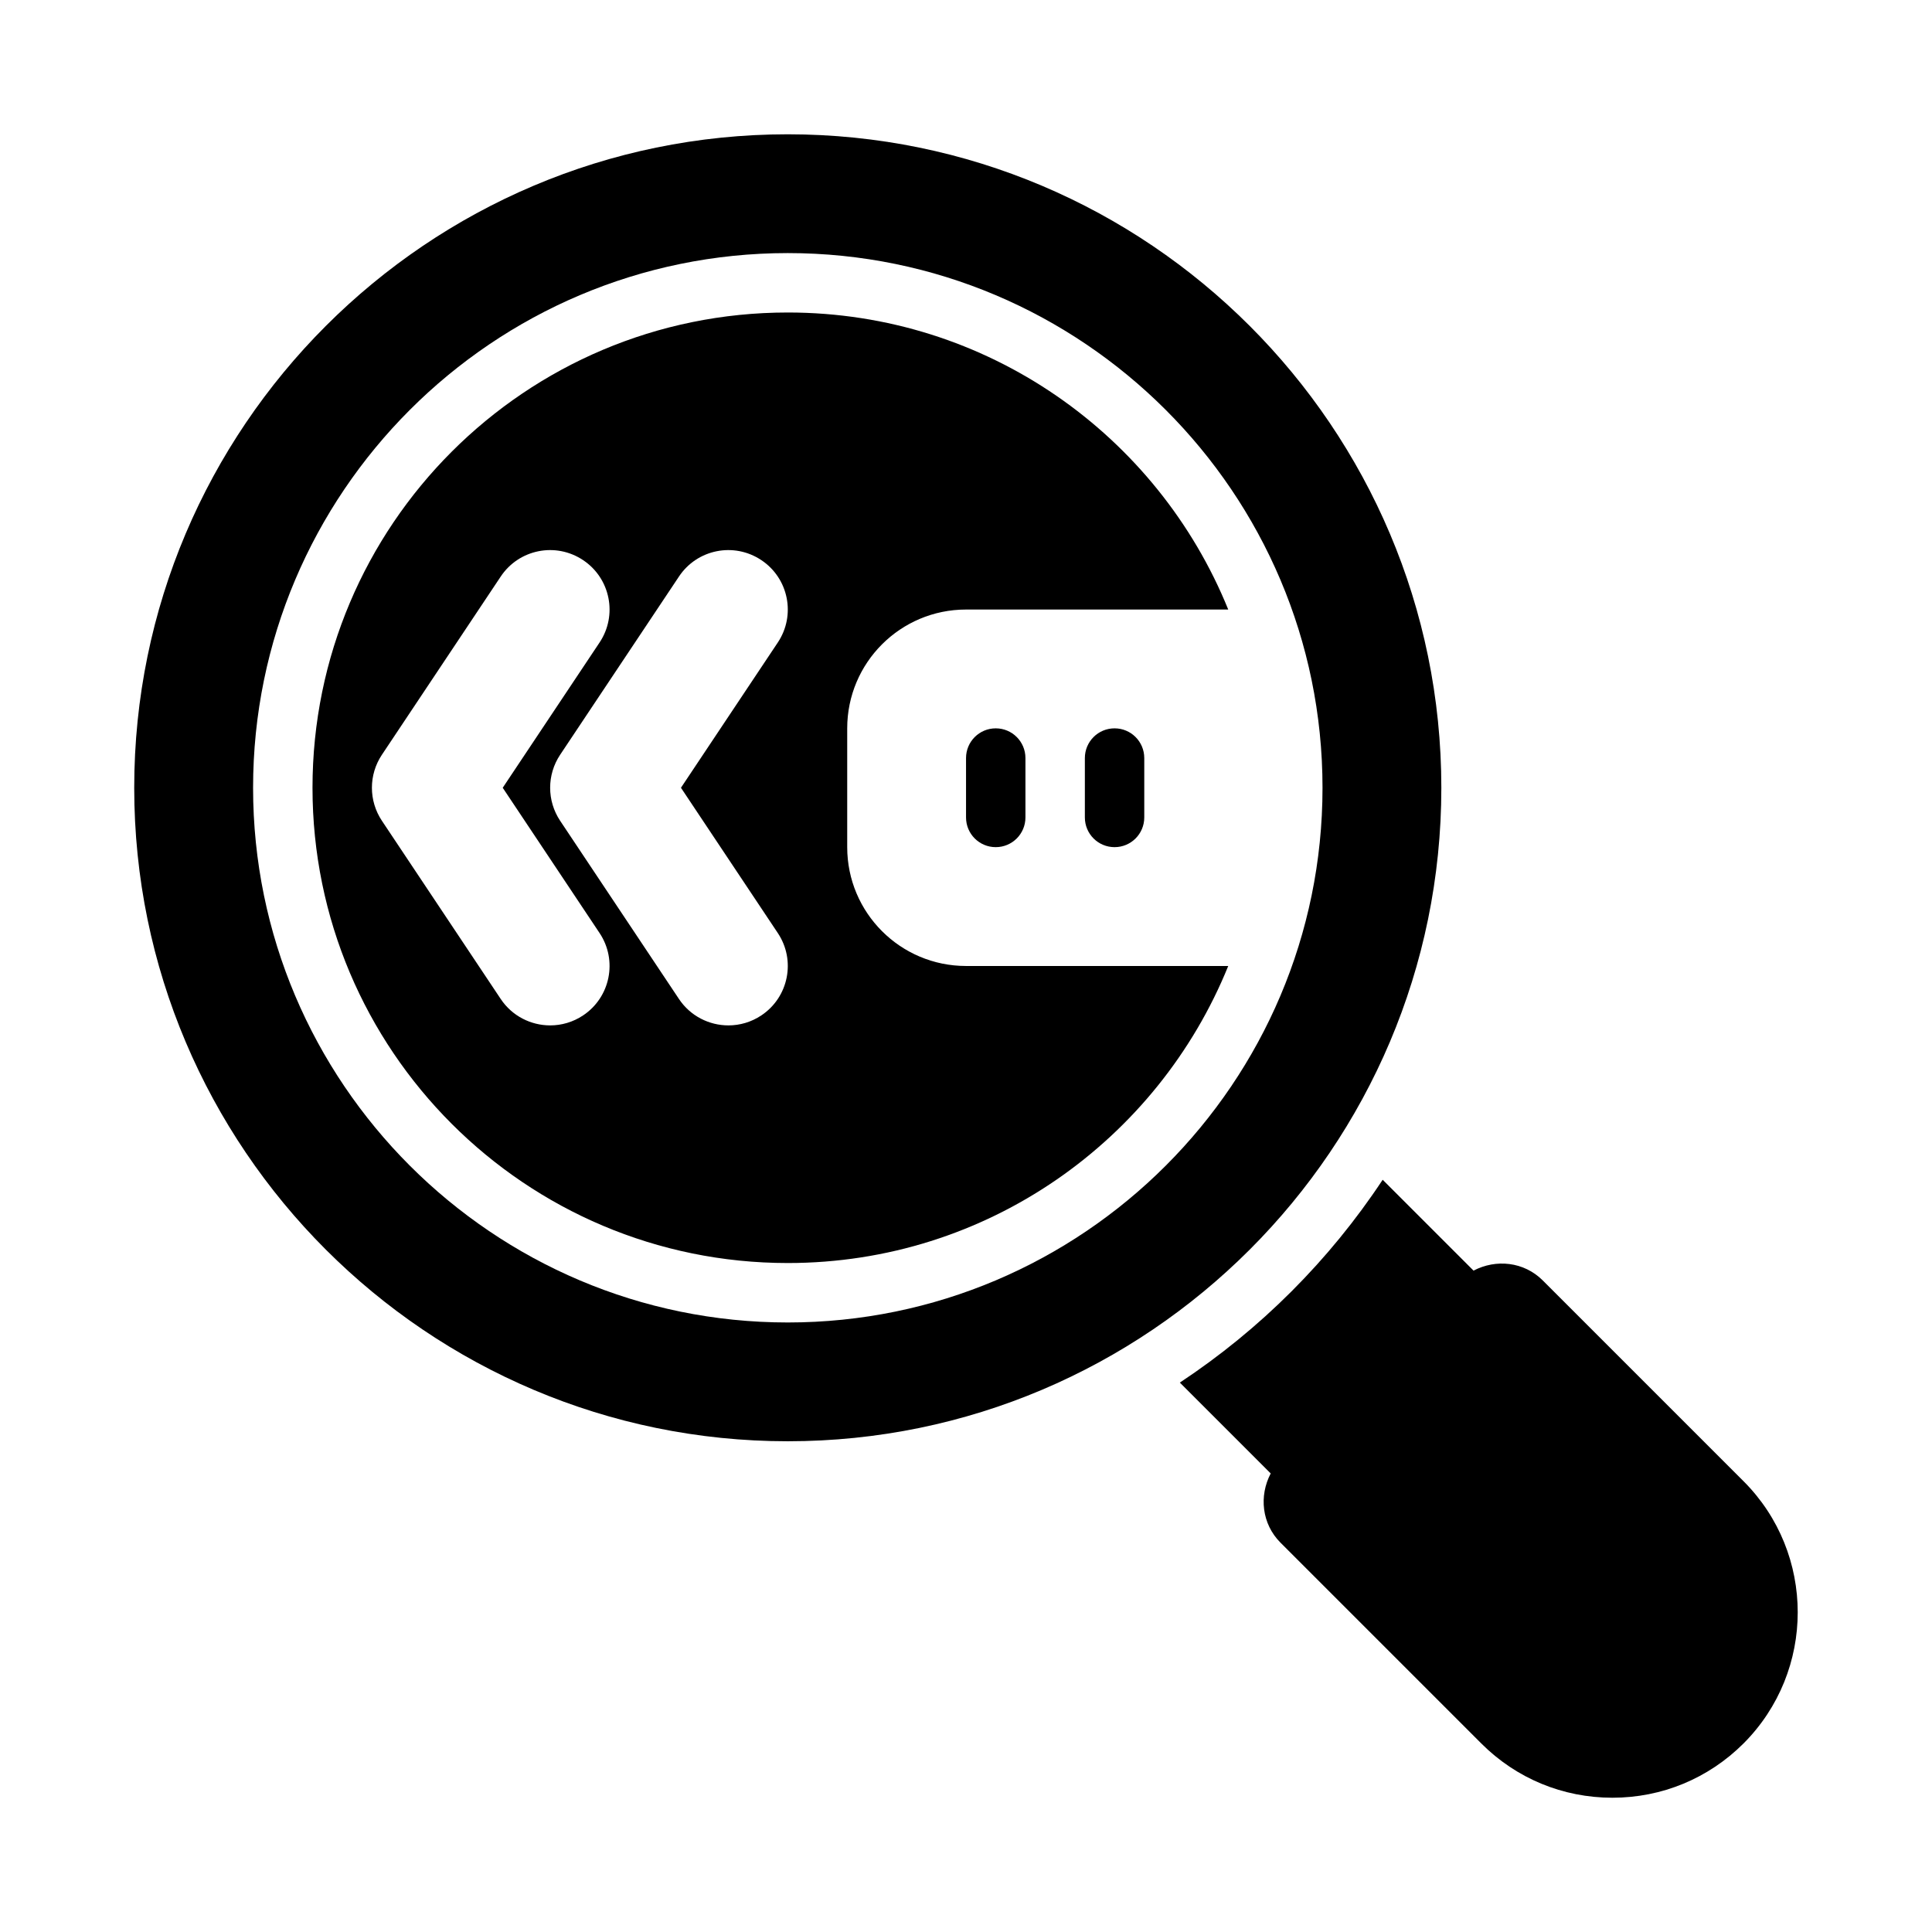
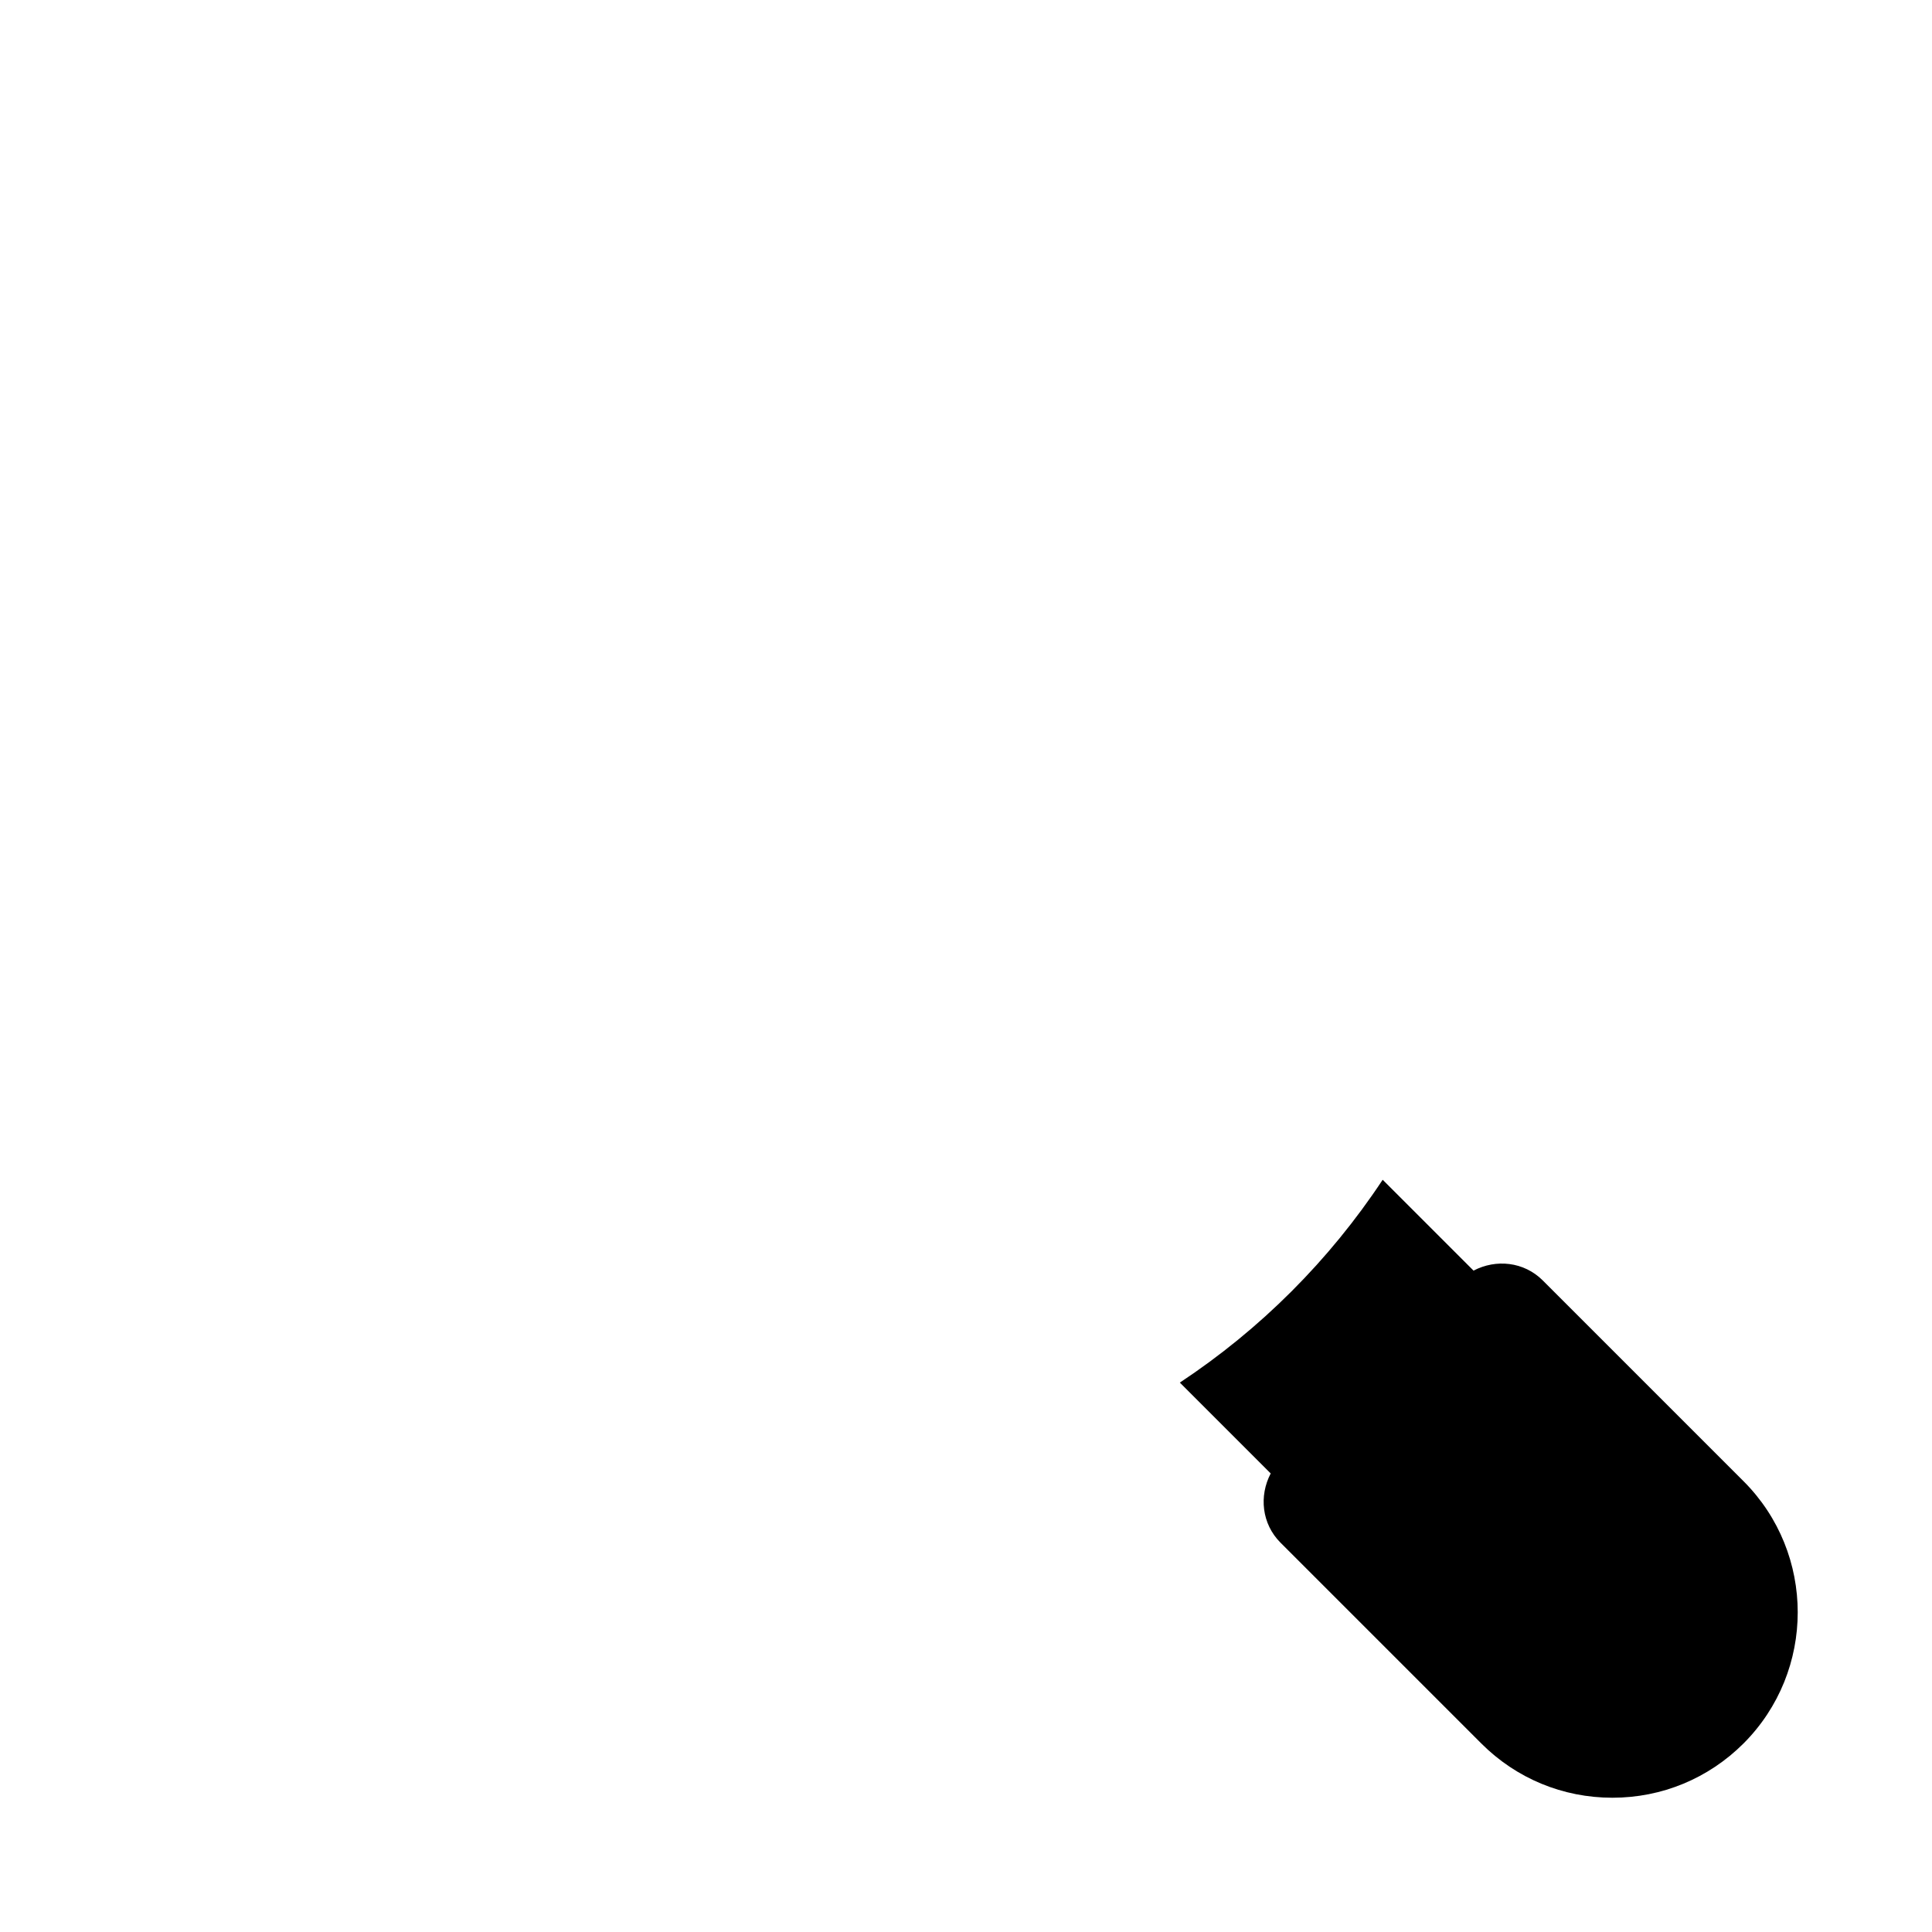
<svg xmlns="http://www.w3.org/2000/svg" fill="#000000" width="800px" height="800px" version="1.1" viewBox="144 144 512 512">
  <g>
-     <path d="m525.97 352.77c0-95.496-77.695-173.18-173.2-173.18s-173.2 77.691-173.2 173.18c0 95.496 77.695 173.18 173.2 173.18s173.2-77.688 173.2-173.18zm-173.2 141.7c-78.133 0-141.7-63.559-141.7-141.7s63.57-141.7 141.7-141.7c78.133 0 141.71 63.559 141.71 141.7s-63.574 141.7-141.71 141.7z" />
    <path d="m606.05 536.53-53.199-53.199c-4.996-4.992-12.41-5.719-18.348-2.602l-24.078-24.078c-14.113 21.34-32.414 39.641-53.754 53.75l24.078 24.078c-3.117 5.938-2.391 13.352 2.602 18.348l53.199 53.199c9.281 9.289 21.621 14.391 34.75 14.391 13.125 0 25.461-5.106 34.758-14.391 19.145-19.172 19.145-50.352-0.008-69.496z" />
-     <path d="m431.5 344.89v15.742c0 4.352 3.519 7.871 7.871 7.871s7.871-3.519 7.871-7.871v-15.742c0-4.352-3.523-7.871-7.871-7.871-4.352 0-7.871 3.519-7.871 7.871z" />
-     <path d="m368.52 368.51v-31.488c0-17.391 14.098-31.488 31.492-31.488h69.484c-18.695-46.141-63.871-78.719-116.72-78.719-69.566 0-125.96 56.391-125.96 125.95s56.395 125.95 125.96 125.95c52.848 0 98.023-32.582 116.72-78.719h-69.484c-17.395-0.004-31.492-14.102-31.492-31.492zm-69.996 44.586c-2.691 1.793-5.723 2.644-8.719 2.644-5.09 0-10.086-2.461-13.117-7.012l-31.488-47.23c-3.519-5.289-3.519-12.176 0-17.465l31.488-47.23c4.812-7.234 14.562-9.219 21.836-4.367 7.242 4.82 9.195 14.598 4.367 21.832l-25.664 38.496 25.664 38.5c4.828 7.234 2.875 17.012-4.367 21.832zm51.602-21.832c4.828 7.234 2.875 17.012-4.367 21.832-2.691 1.793-5.719 2.644-8.719 2.644-5.09 0-10.086-2.461-13.117-7.012l-31.488-47.23c-3.519-5.289-3.519-12.176 0-17.465l31.488-47.23c4.797-7.234 14.562-9.219 21.836-4.367 7.242 4.82 9.195 14.598 4.367 21.832l-25.664 38.496z" />
-     <path d="m400.01 344.89v15.742c0 4.352 3.519 7.871 7.871 7.871 4.352 0 7.871-3.519 7.871-7.871v-15.742c0-4.352-3.523-7.871-7.871-7.871-4.348 0-7.871 3.519-7.871 7.871z" />
  </g>
</svg>